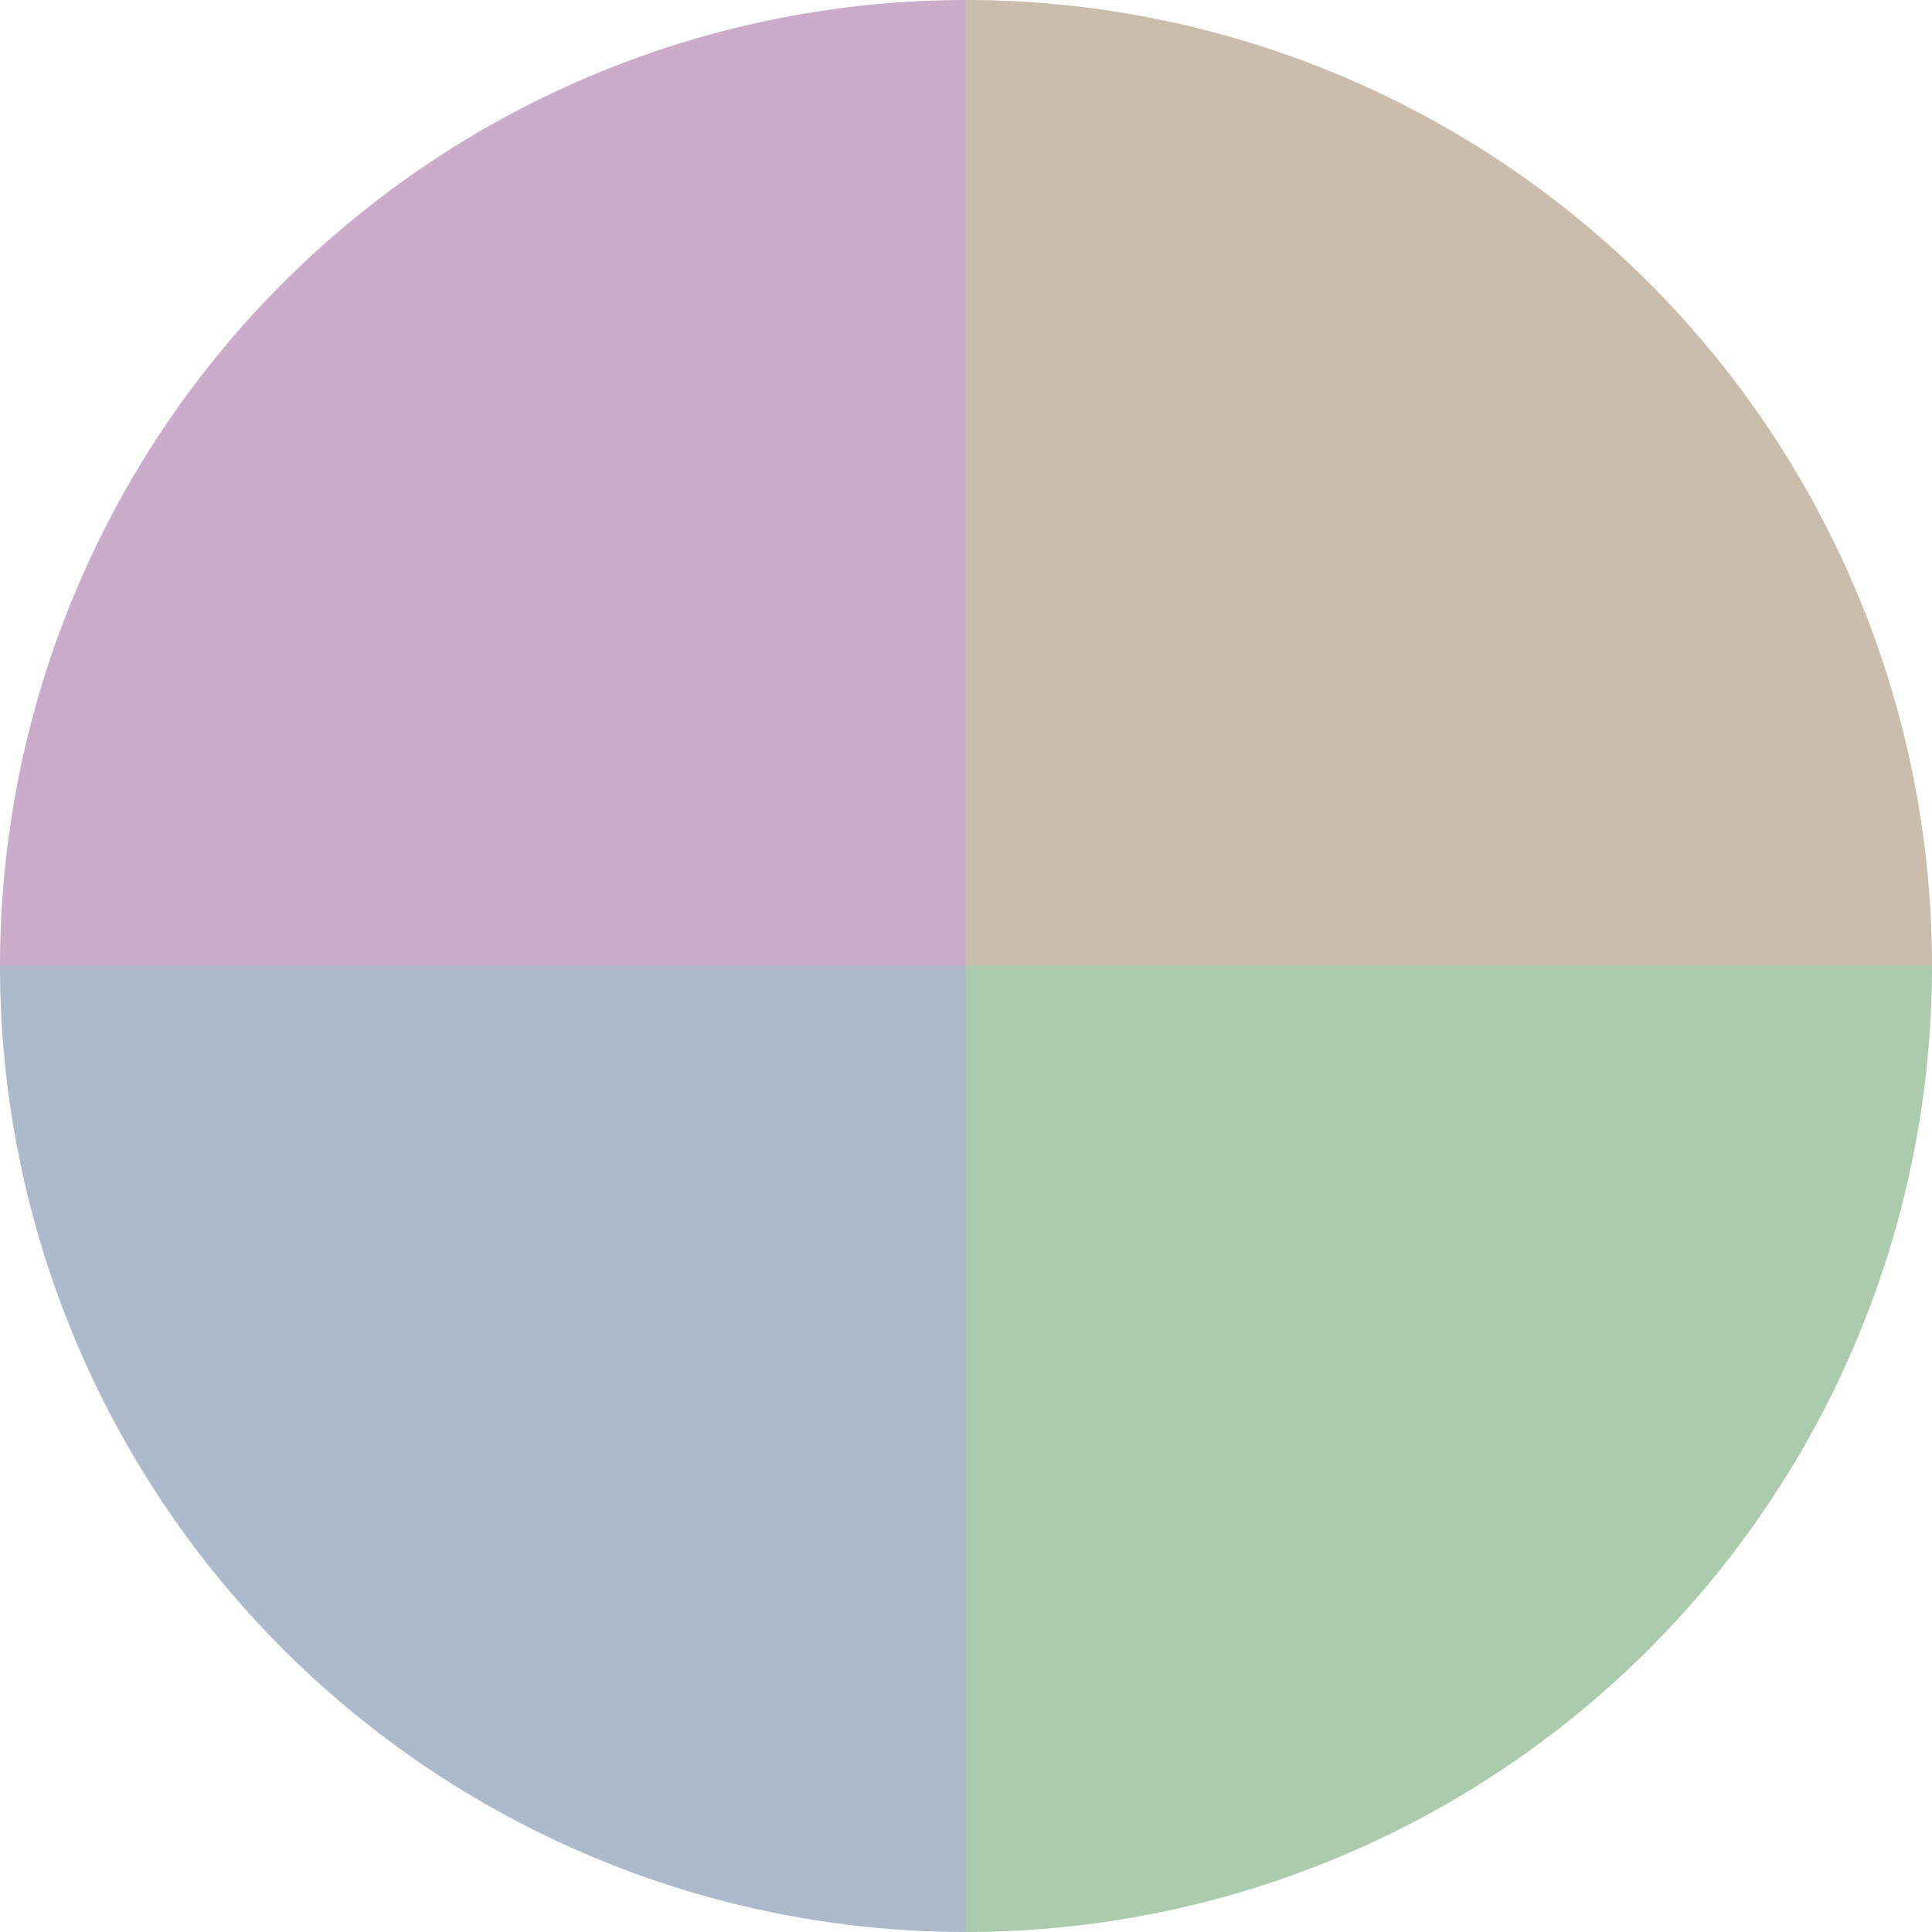
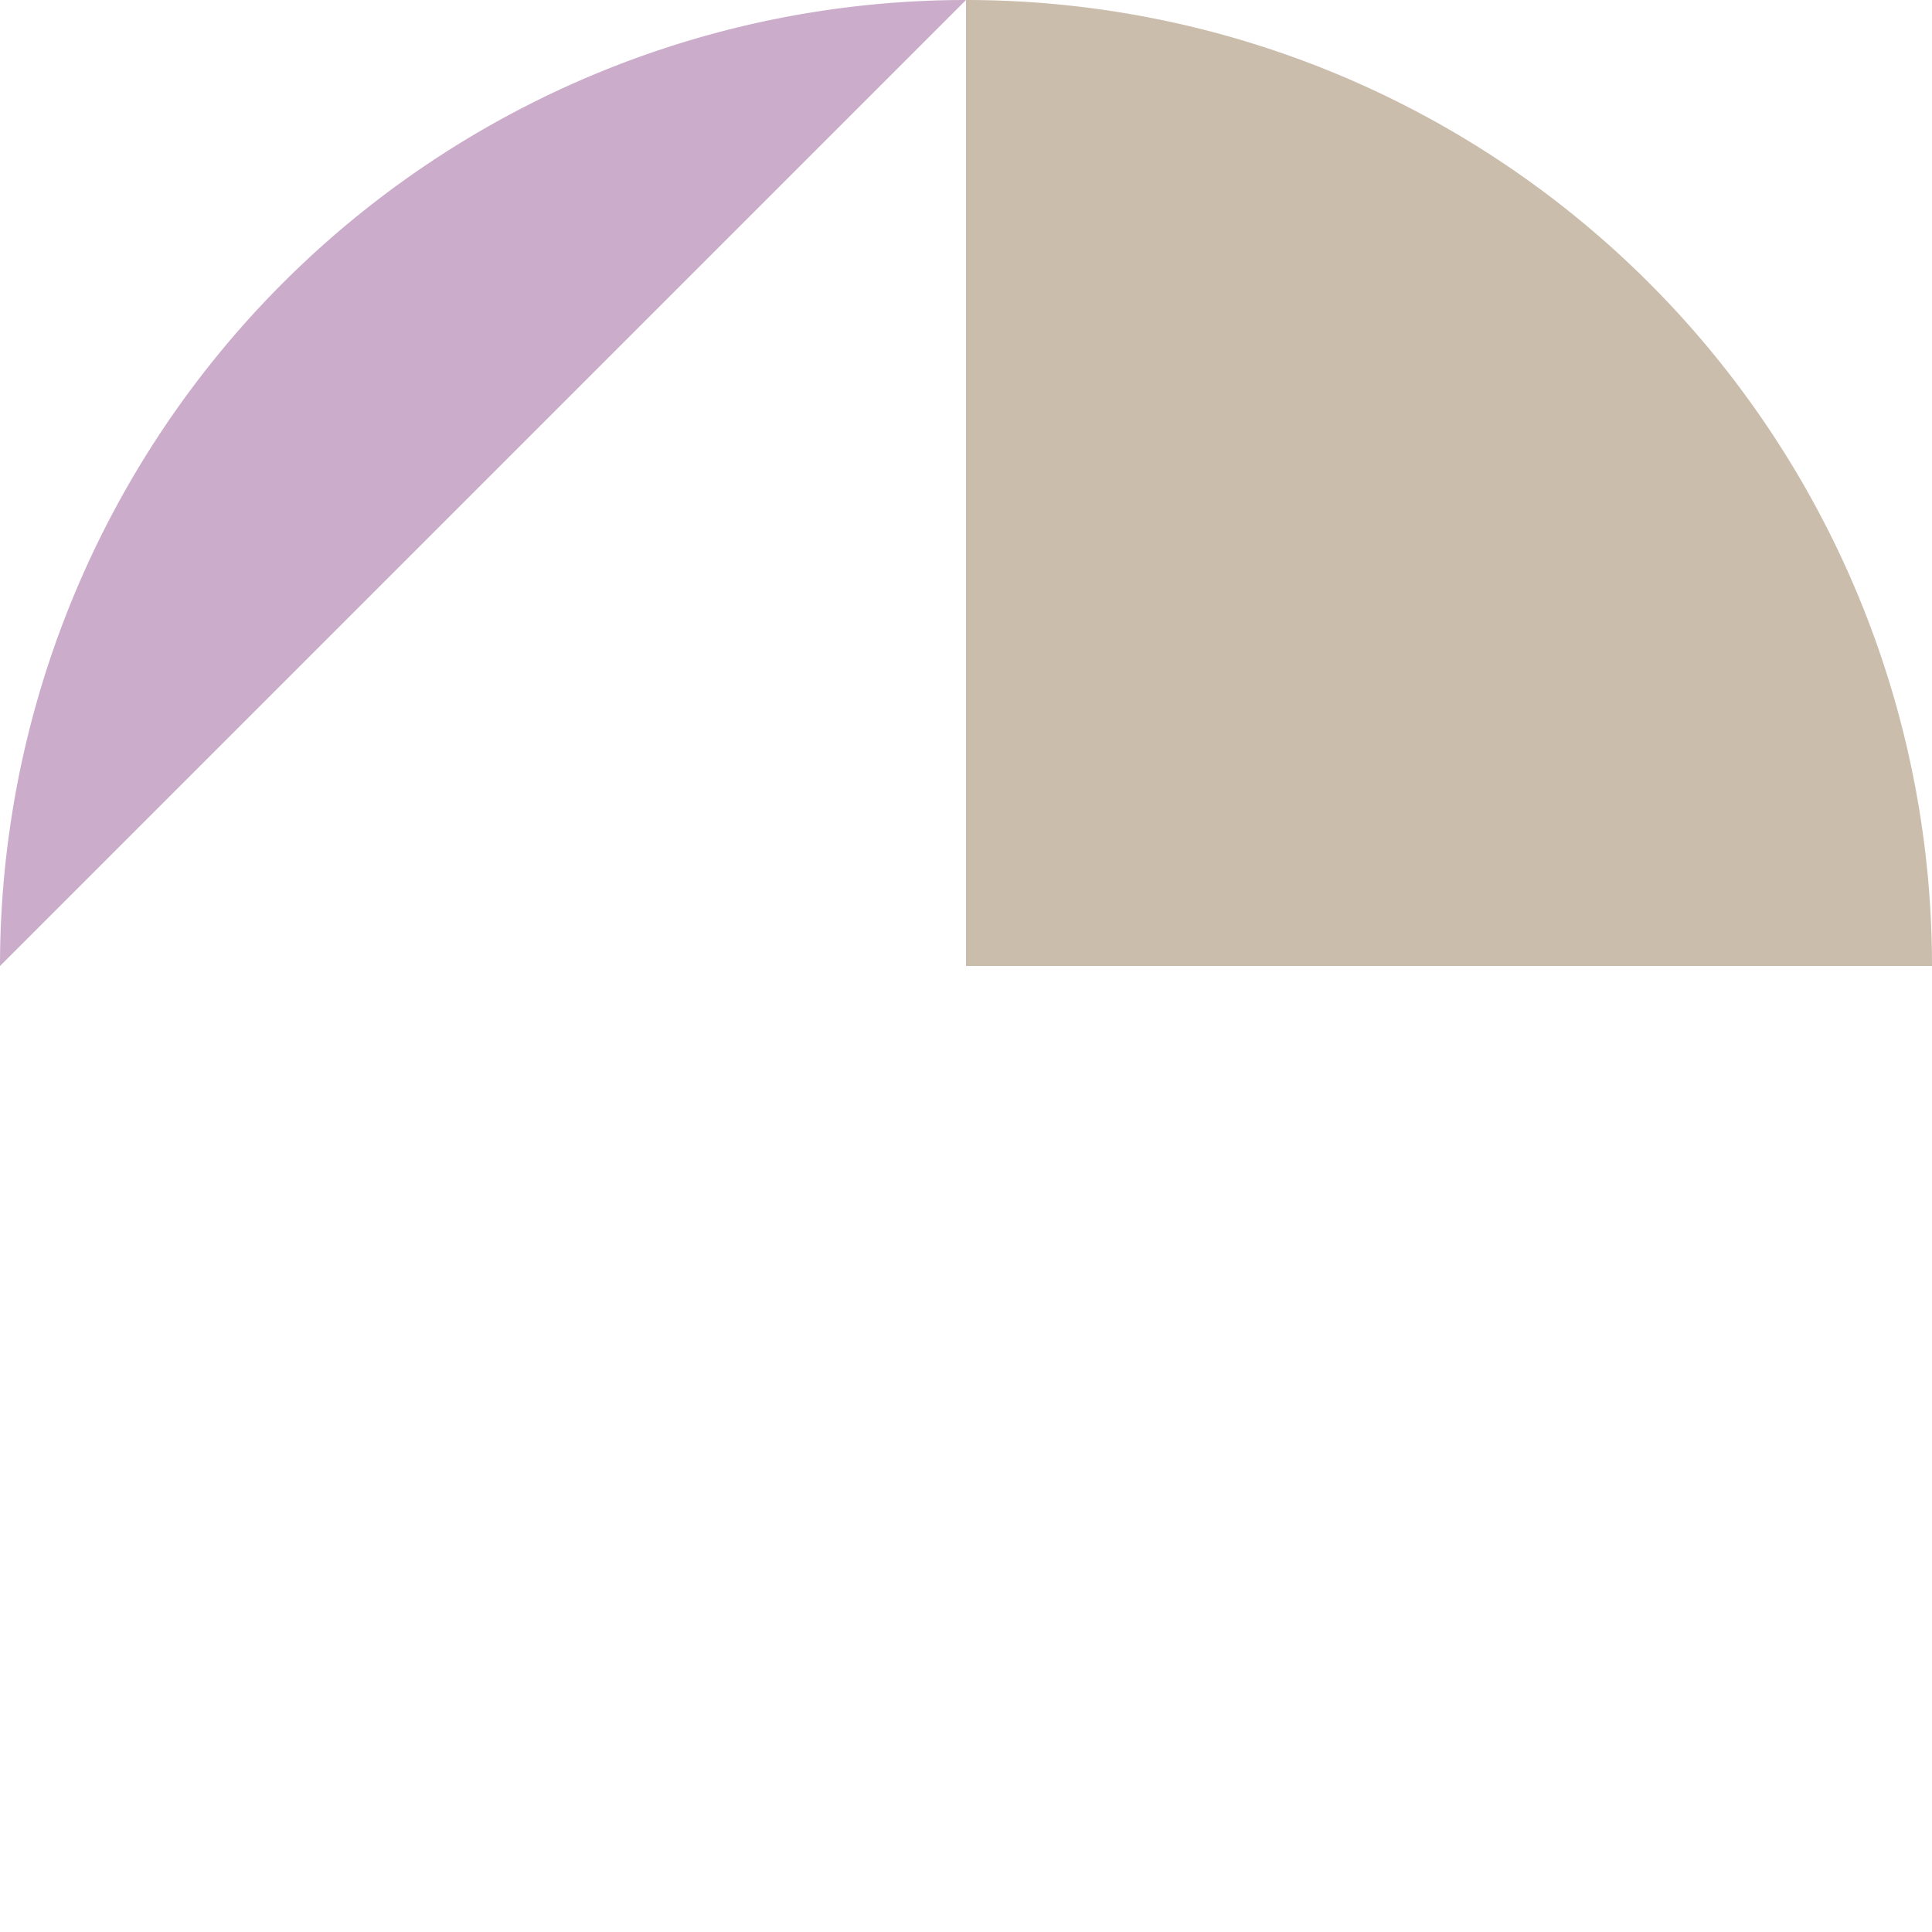
<svg xmlns="http://www.w3.org/2000/svg" width="500" height="500" viewBox="-1 -1 2 2">
  <path d="M 0 -1               A 1,1 0 0,1 1 0             L 0,0              z" fill="#cbbdac" />
-   <path d="M 1 0               A 1,1 0 0,1 0 1             L 0,0              z" fill="#accbad" />
-   <path d="M 0 1               A 1,1 0 0,1 -1 0             L 0,0              z" fill="#acbacb" />
-   <path d="M -1 0               A 1,1 0 0,1 -0 -1             L 0,0              z" fill="#cbacca" />
+   <path d="M -1 0               A 1,1 0 0,1 -0 -1             z" fill="#cbacca" />
</svg>